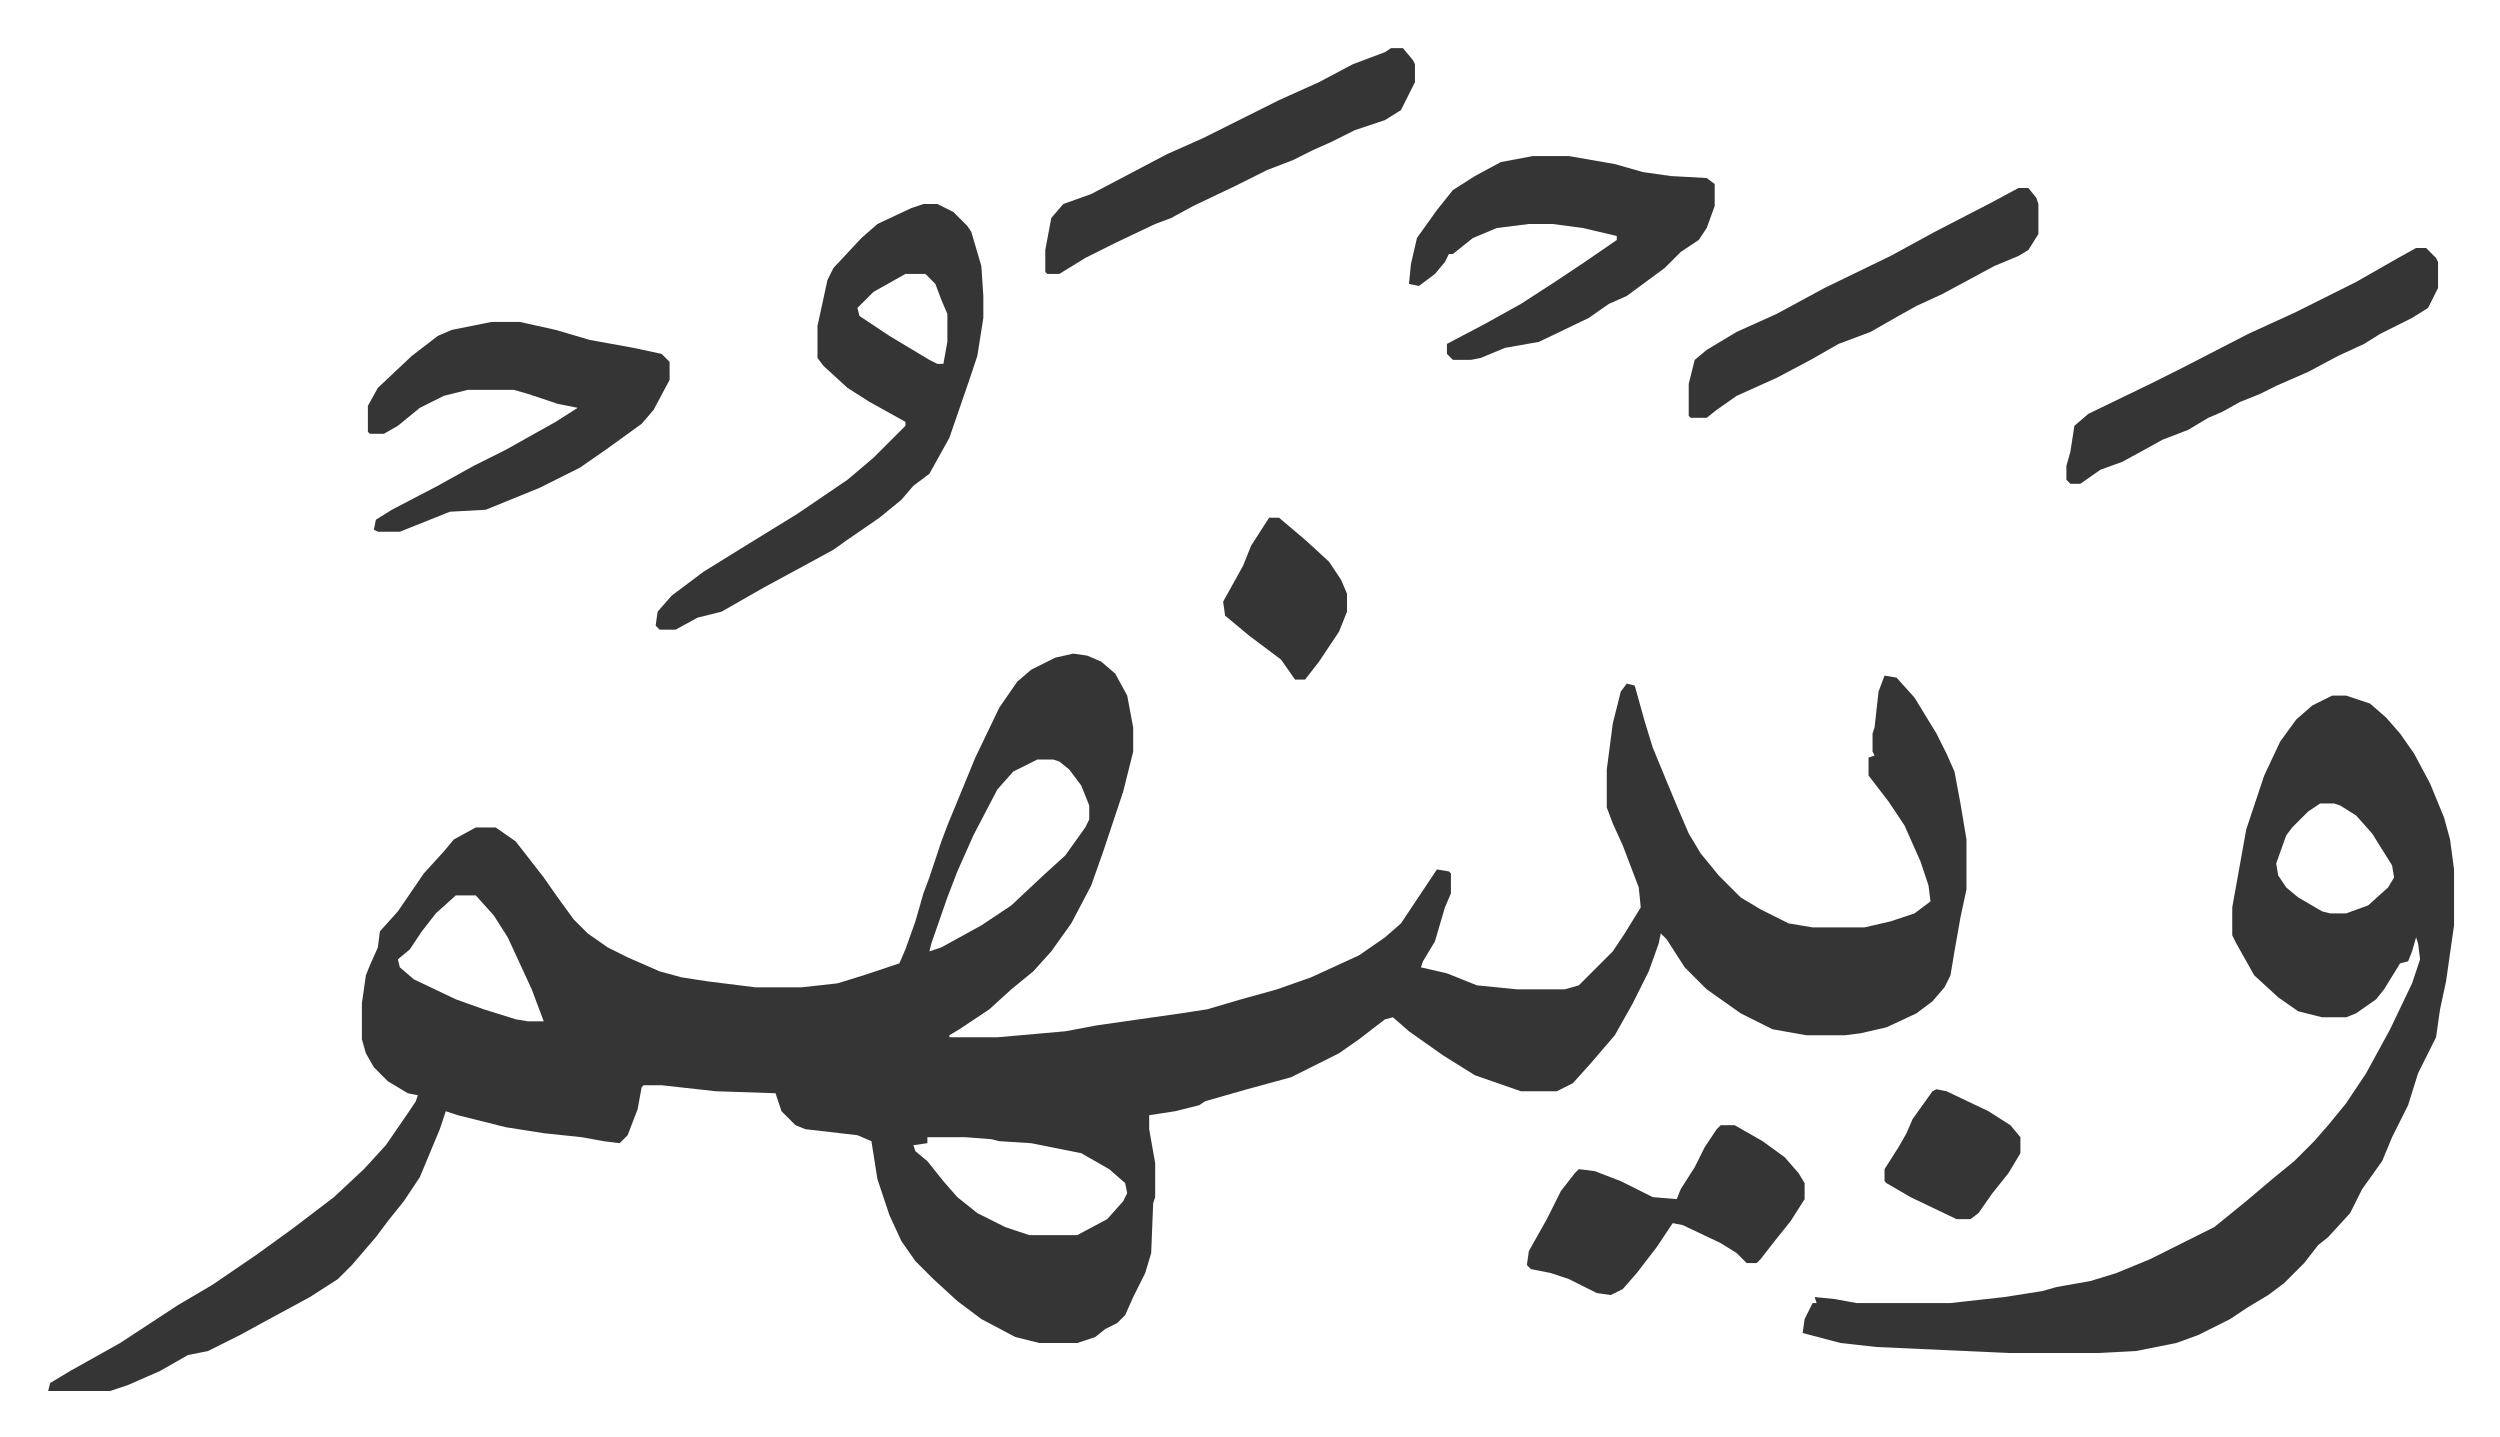
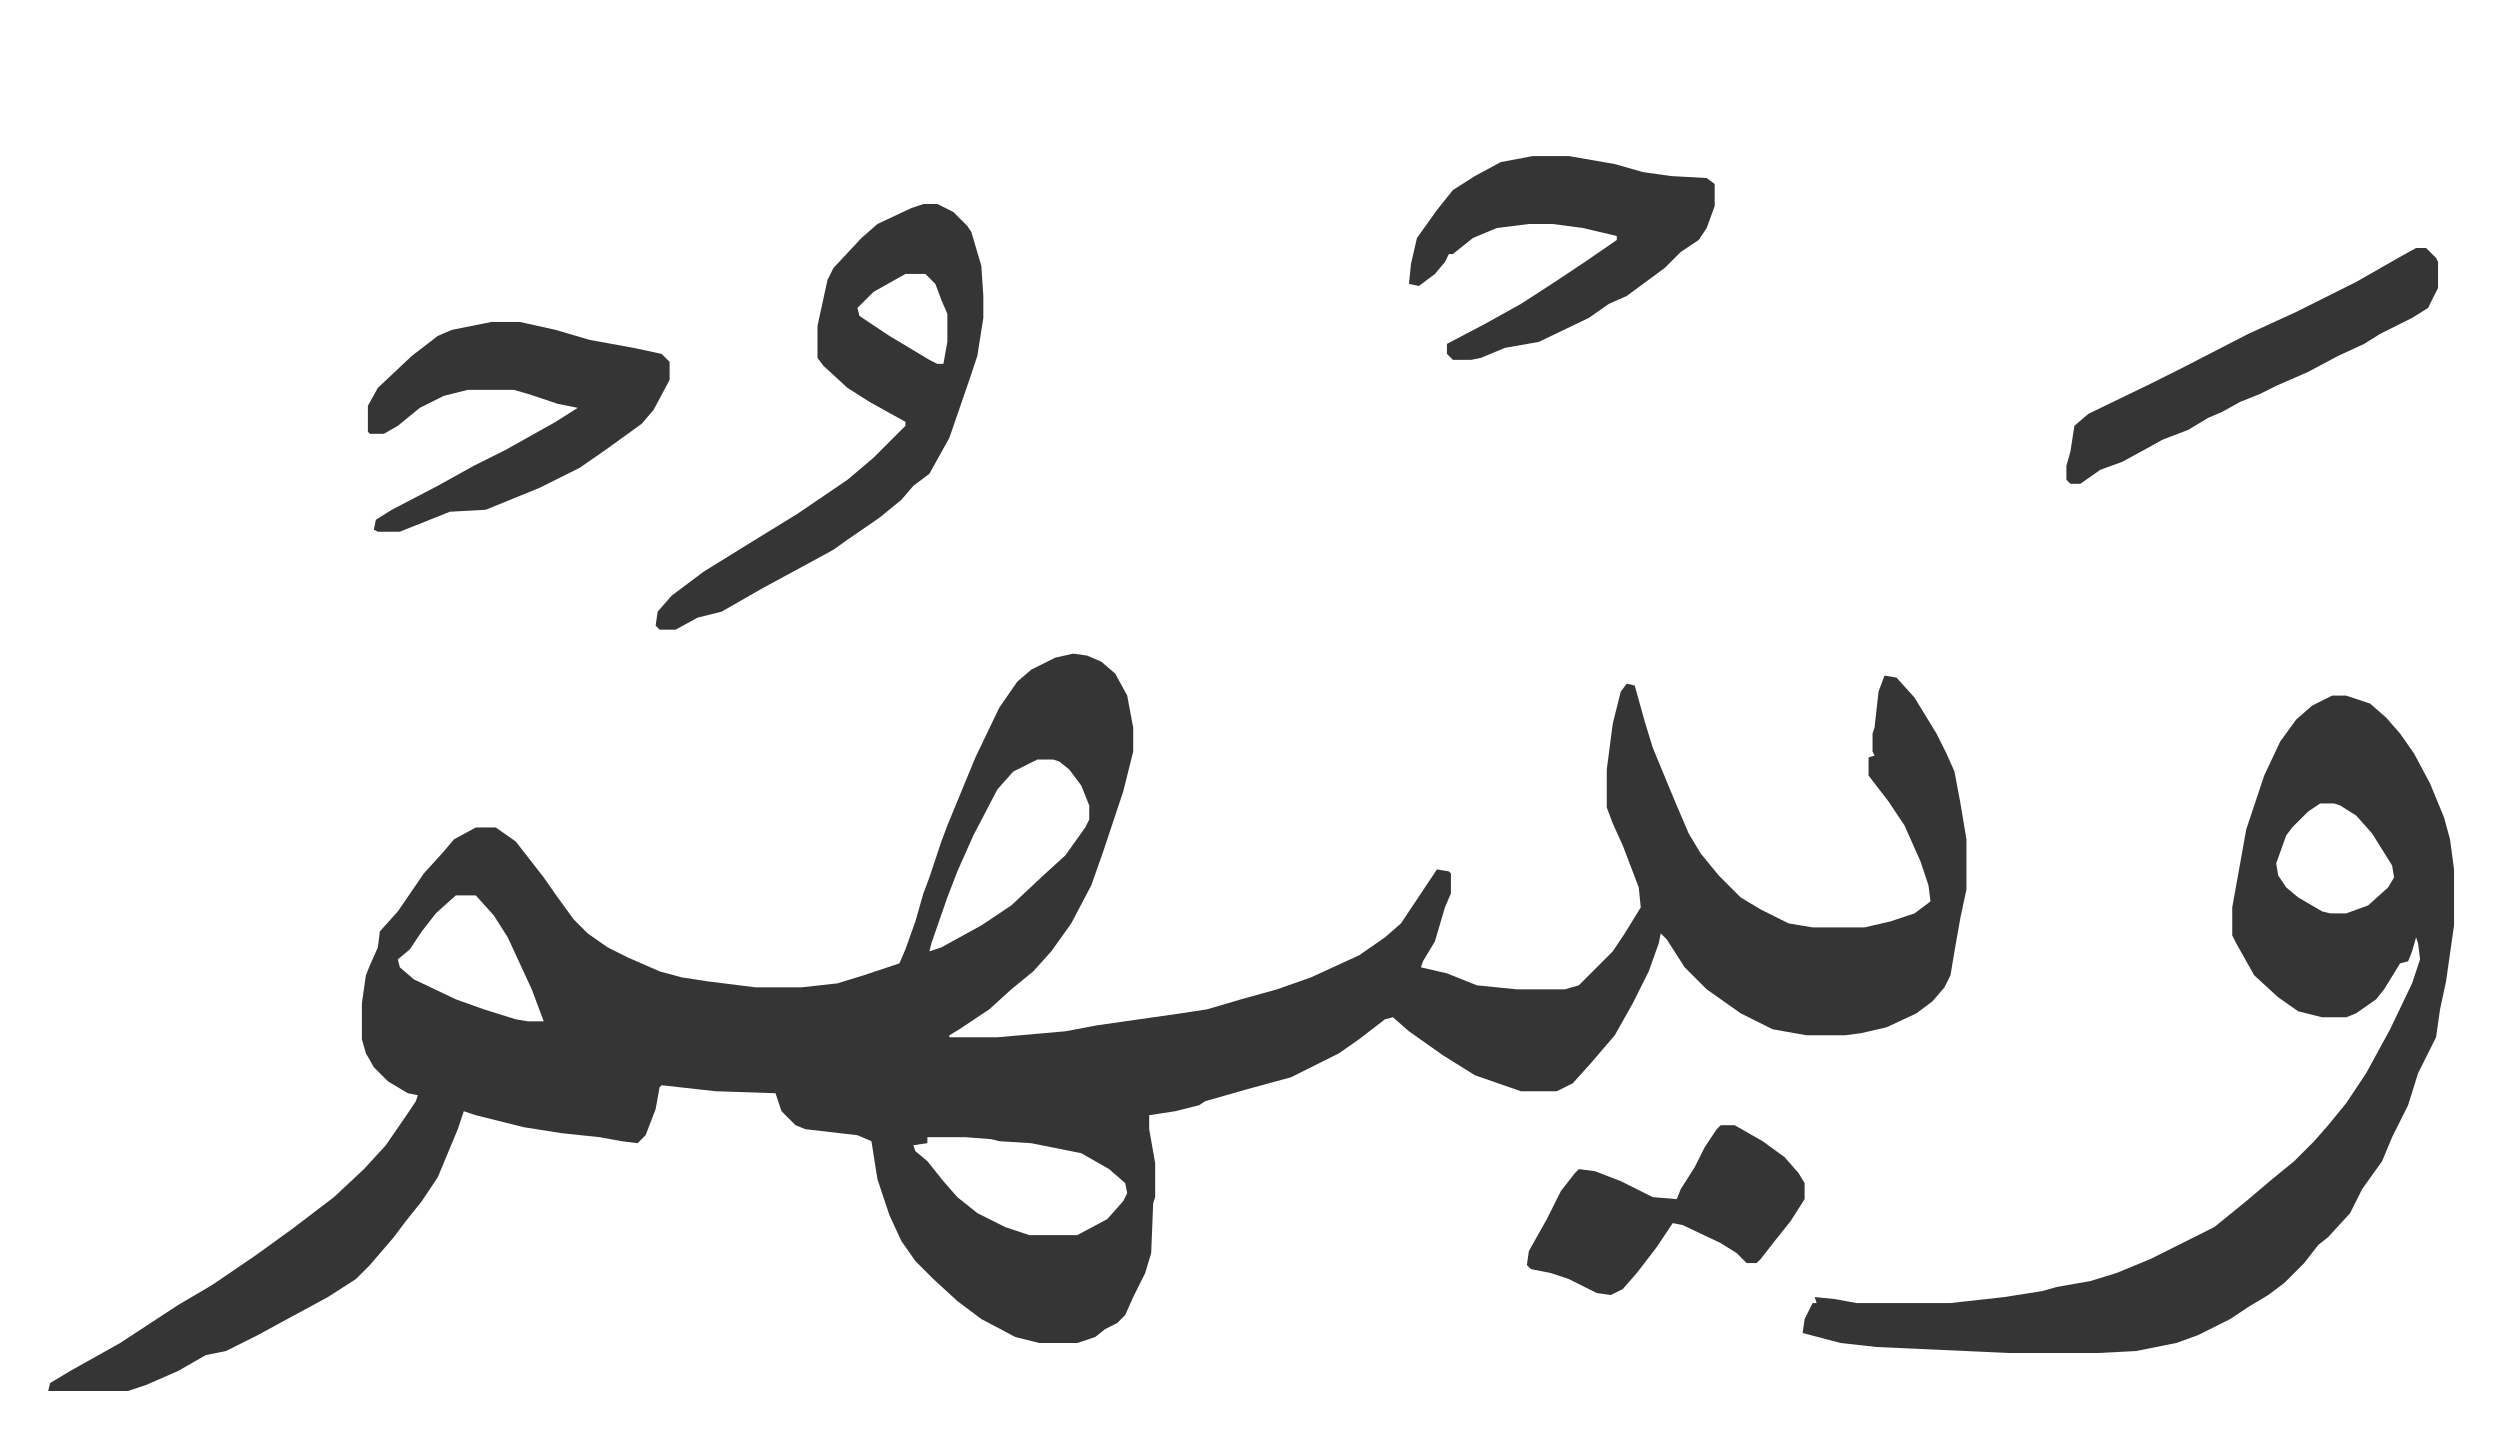
<svg xmlns="http://www.w3.org/2000/svg" viewBox="-24.1 405.9 1251.1 719.1">
-   <path fill="#353535" id="rule_normal" d="m513 733 7 1 7 3 7 6 6 11 3 16v12l-5 20-10 30-6 17-10 19-10 14-9 10-11 9-11 10-15 10-5 3v1h24l34-3 16-3 42-6 13-2 17-5 18-5 17-6 24-11 13-9 8-7 18-27 6 1 1 1v10l-3 7-5 17-6 10-1 3 13 3 15 6 20 2h24l7-2 17-17 6-9 8-13-1-10-8-21-5-11-3-8v-19l3-23 4-16 3-4 4 1 5 18 4 13 7 17 5 12 6 14 6 10 9 11 11 11 10 6 8 4 6 3 12 2h26l13-3 12-4 8-6-1-8-4-12-8-18-8-12-10-13v-9l3-1-1-2v-9l1-3 2-18 3-8 6 1 9 10 11 18 5 10 4 9 3 16 3 18v25l-3 14-3 17-2 12-3 6-6 7-8 6-15 7-13 3-8 1h-19l-17-3-16-8-17-12-11-11-9-14-3-3-1 5-5 14-8 16-9 16-12 14-9 10-8 4h-18l-23-8-16-10-17-12-8-7-4 1-13 10-10 7-24 12-22 6-14 4-7 2-3 2-12 3-13 2v7l3 17v17l-1 3-1 25-3 10-6 12-4 9-4 4-6 3-5 4-9 3h-19l-12-3-17-9-12-9-12-11-9-9-7-10-6-13-3-9-3-9-3-19-7-3-26-3-5-2-5-5-2-2-3-9-30-1-27-3h-9l-1 1-2 11-5 13-4 4-8-1-11-2-19-2-19-3-24-6-6-2-3 9-10 24-8 12-8 10-6 8-12 14-7 7-14 9-24 13-11 6-16 8-10 2-14 8-16 7-9 3H0l1-4 10-6 25-14 29-19 17-10 22-15 18-13 21-16 15-14 11-12 11-16 4-6 1-3-5-1-10-6-7-7-4-7-2-7v-18l2-14 2-5 4-9 1-8 9-10 13-19 10-11 5-6 11-6h10l10 7 14 18 7 10 8 11 7 7 10 7 10 5 16 7 11 3 13 2 16 2 8 1h23l18-2 13-4 18-6 3-7 5-14 4-14 3-8 6-18 3-8 14-34 12-25 9-13 7-6 12-6zm-18 53-12 6-8 9-12 23-8 18-5 13-8 23-1 4 6-2 20-11 15-10 16-15 11-10 10-14 2-4v-7l-4-10-6-8-5-4-3-1zm-291 68-10 9-7 9-6 9-6 5 1 4 7 6 21 10 14 5 16 5 6 1h8l-6-16-12-26-7-11-9-10zm236 121v3l-7 1 1 3 6 5 8 10 7 8 10 8 14 7 12 4h24l15-8 8-9 2-4-1-5-8-7-14-8-25-5-16-1-4-1-13-1zm703-221h7l12 4 8 7 7 8 7 10 8 15 7 17 3 11 2 15v28l-4 28-3 14-2 14-4 8-5 10-5 16-8 16-5 12-10 14-6 12-11 12-5 4-7 9-10 10-8 6-10 6-9 6-16 8-11 4-10 2-10 2-19 1h-45l-66-3-18-2-19-5 1-7 4-8h2l-1-3 10 1 11 2h47l27-3 19-3 7-2 17-3 13-4 17-7 32-16 16-13 13-11 11-9 10-10 7-8 9-11 10-15 12-22 11-23 4-12-1-8-1-3-2 7-2 5-4 1-8 13-4 5-10 7-5 2h-12l-12-3-10-7-12-11-9-16-2-4v-14l7-39 9-27 8-17 8-11 8-7zm-6 54-6 4-8 8-3 4-5 14 1 6 4 6 6 5 12 7 4 1h8l11-4 10-9 3-5-1-6-10-16-8-9-8-5-3-1zM438 508h7l8 4 7 7 2 3 5 17 1 15v11l-3 19-4 12-10 29-10 18-8 6-6 7-11 9-16 11-7 5-11 6-24 13-14 8-7 4-12 3-11 6h-8l-2-2 1-7 7-8 16-12 21-13 26-16 25-17 13-11 16-16v-2l-18-10-11-7-12-11-3-4v-16l5-23 3-6 14-15 8-7 17-8zm-9 35-16 9-8 8 1 4 15 10 20 12 4 2h3l2-11v-14l-3-7-3-8-5-5zm-207 24h14l18 4 17 5 22 4 14 3 4 4v9l-8 15-6 7-18 13-13 9-12 6-8 4-27 11-18 1-20 8-5 2h-11l-2-1 1-5 8-5 23-12 18-10 16-8 25-14 11-7-10-2-15-5-7-2h-23l-12 3-12 6-11 9-7 4h-7l-1-1v-13l5-9 17-16 13-10 7-3zm521-83h18l23 4 14 4 14 2 18 1 4 3v11l-4 11-4 6-9 6-8 8-19 14-9 4-10 7-25 12-17 3-12 5-5 1h-9l-3-3v-5l19-10 18-10 17-11 15-10 16-11v-2l-17-4-15-2h-12l-16 2-12 5-10 8h-2l-2 4-5 6-8 6-5-1 1-10 3-13 10-14 8-10 11-7 13-7zm94 485h7l14 8 11 8 7 8 3 5v8l-7 11-8 10-7 9-2 2h-5l-5-5-8-5-19-9-5-1-8 12-10 13-7 8-6 3-7-1-14-7-9-3-10-2-2-2 1-7 9-16 7-14 7-9 2-2 8 1 13 5 16 8 12 1 2-5 7-11 5-10 6-9zm348-439h5l5 5 1 2v13l-5 10-8 5-16 8-8 5-13 6-15 8-16 7-8 4-10 4-9 5-7 3-10 6-13 5-9 5-11 6-11 4-10 7h-5l-2-2v-7l2-7 2-13 7-6 31-15 16-8 33-17 24-11 30-15 21-12z" />
-   <path fill="#353535" id="rule_normal" d="M672 430h6l5 6 1 2v9l-7 14-8 5-15 5-12 6-9 4-10 5-13 5-16 8-21 10-11 6-8 3-19 9-16 8-13 8h-6l-1-1v-11l3-16 6-7 14-5 19-10 19-10 18-8 16-8 22-11 20-9 17-9 16-6zm314 70h5l4 5 1 3v15l-5 8-5 3-12 5-26 14-13 6-9 5-14 8-16 6-14 8-17 9-20 9-10 7-5 4h-8l-1-1v-16l3-12 6-5 15-9 20-9 24-13 33-16 22-12 29-15zM611 665h5l13 11 12 11 6 9 3 7v9l-4 10-10 15-7 9h-5l-7-10-16-12-12-10-1-7 10-18 4-10zm334 286 5 1 21 10 11 7 5 6v8l-6 10-8 10-7 10-4 3h-7l-23-11-12-7-1-1v-6l7-11 4-7 3-7 10-14z" />
+   <path fill="#353535" id="rule_normal" d="m513 733 7 1 7 3 7 6 6 11 3 16v12l-5 20-10 30-6 17-10 19-10 14-9 10-11 9-11 10-15 10-5 3v1h24l34-3 16-3 42-6 13-2 17-5 18-5 17-6 24-11 13-9 8-7 18-27 6 1 1 1v10l-3 7-5 17-6 10-1 3 13 3 15 6 20 2h24l7-2 17-17 6-9 8-13-1-10-8-21-5-11-3-8v-19l3-23 4-16 3-4 4 1 5 18 4 13 7 17 5 12 6 14 6 10 9 11 11 11 10 6 8 4 6 3 12 2h26l13-3 12-4 8-6-1-8-4-12-8-18-8-12-10-13v-9l3-1-1-2v-9l1-3 2-18 3-8 6 1 9 10 11 18 5 10 4 9 3 16 3 18v25l-3 14-3 17-2 12-3 6-6 7-8 6-15 7-13 3-8 1h-19l-17-3-16-8-17-12-11-11-9-14-3-3-1 5-5 14-8 16-9 16-12 14-9 10-8 4h-18l-23-8-16-10-17-12-8-7-4 1-13 10-10 7-24 12-22 6-14 4-7 2-3 2-12 3-13 2v7l3 17v17l-1 3-1 25-3 10-6 12-4 9-4 4-6 3-5 4-9 3h-19l-12-3-17-9-12-9-12-11-9-9-7-10-6-13-3-9-3-9-3-19-7-3-26-3-5-2-5-5-2-2-3-9-30-1-27-3l-1 1-2 11-5 13-4 4-8-1-11-2-19-2-19-3-24-6-6-2-3 9-10 24-8 12-8 10-6 8-12 14-7 7-14 9-24 13-11 6-16 8-10 2-14 8-16 7-9 3H0l1-4 10-6 25-14 29-19 17-10 22-15 18-13 21-16 15-14 11-12 11-16 4-6 1-3-5-1-10-6-7-7-4-7-2-7v-18l2-14 2-5 4-9 1-8 9-10 13-19 10-11 5-6 11-6h10l10 7 14 18 7 10 8 11 7 7 10 7 10 5 16 7 11 3 13 2 16 2 8 1h23l18-2 13-4 18-6 3-7 5-14 4-14 3-8 6-18 3-8 14-34 12-25 9-13 7-6 12-6zm-18 53-12 6-8 9-12 23-8 18-5 13-8 23-1 4 6-2 20-11 15-10 16-15 11-10 10-14 2-4v-7l-4-10-6-8-5-4-3-1zm-291 68-10 9-7 9-6 9-6 5 1 4 7 6 21 10 14 5 16 5 6 1h8l-6-16-12-26-7-11-9-10zm236 121v3l-7 1 1 3 6 5 8 10 7 8 10 8 14 7 12 4h24l15-8 8-9 2-4-1-5-8-7-14-8-25-5-16-1-4-1-13-1zm703-221h7l12 4 8 7 7 8 7 10 8 15 7 17 3 11 2 15v28l-4 28-3 14-2 14-4 8-5 10-5 16-8 16-5 12-10 14-6 12-11 12-5 4-7 9-10 10-8 6-10 6-9 6-16 8-11 4-10 2-10 2-19 1h-45l-66-3-18-2-19-5 1-7 4-8h2l-1-3 10 1 11 2h47l27-3 19-3 7-2 17-3 13-4 17-7 32-16 16-13 13-11 11-9 10-10 7-8 9-11 10-15 12-22 11-23 4-12-1-8-1-3-2 7-2 5-4 1-8 13-4 5-10 7-5 2h-12l-12-3-10-7-12-11-9-16-2-4v-14l7-39 9-27 8-17 8-11 8-7zm-6 54-6 4-8 8-3 4-5 14 1 6 4 6 6 5 12 7 4 1h8l11-4 10-9 3-5-1-6-10-16-8-9-8-5-3-1zM438 508h7l8 4 7 7 2 3 5 17 1 15v11l-3 19-4 12-10 29-10 18-8 6-6 7-11 9-16 11-7 5-11 6-24 13-14 8-7 4-12 3-11 6h-8l-2-2 1-7 7-8 16-12 21-13 26-16 25-17 13-11 16-16v-2l-18-10-11-7-12-11-3-4v-16l5-23 3-6 14-15 8-7 17-8zm-9 35-16 9-8 8 1 4 15 10 20 12 4 2h3l2-11v-14l-3-7-3-8-5-5zm-207 24h14l18 4 17 5 22 4 14 3 4 4v9l-8 15-6 7-18 13-13 9-12 6-8 4-27 11-18 1-20 8-5 2h-11l-2-1 1-5 8-5 23-12 18-10 16-8 25-14 11-7-10-2-15-5-7-2h-23l-12 3-12 6-11 9-7 4h-7l-1-1v-13l5-9 17-16 13-10 7-3zm521-83h18l23 4 14 4 14 2 18 1 4 3v11l-4 11-4 6-9 6-8 8-19 14-9 4-10 7-25 12-17 3-12 5-5 1h-9l-3-3v-5l19-10 18-10 17-11 15-10 16-11v-2l-17-4-15-2h-12l-16 2-12 5-10 8h-2l-2 4-5 6-8 6-5-1 1-10 3-13 10-14 8-10 11-7 13-7zm94 485h7l14 8 11 8 7 8 3 5v8l-7 11-8 10-7 9-2 2h-5l-5-5-8-5-19-9-5-1-8 12-10 13-7 8-6 3-7-1-14-7-9-3-10-2-2-2 1-7 9-16 7-14 7-9 2-2 8 1 13 5 16 8 12 1 2-5 7-11 5-10 6-9zm348-439h5l5 5 1 2v13l-5 10-8 5-16 8-8 5-13 6-15 8-16 7-8 4-10 4-9 5-7 3-10 6-13 5-9 5-11 6-11 4-10 7h-5l-2-2v-7l2-7 2-13 7-6 31-15 16-8 33-17 24-11 30-15 21-12z" />
</svg>